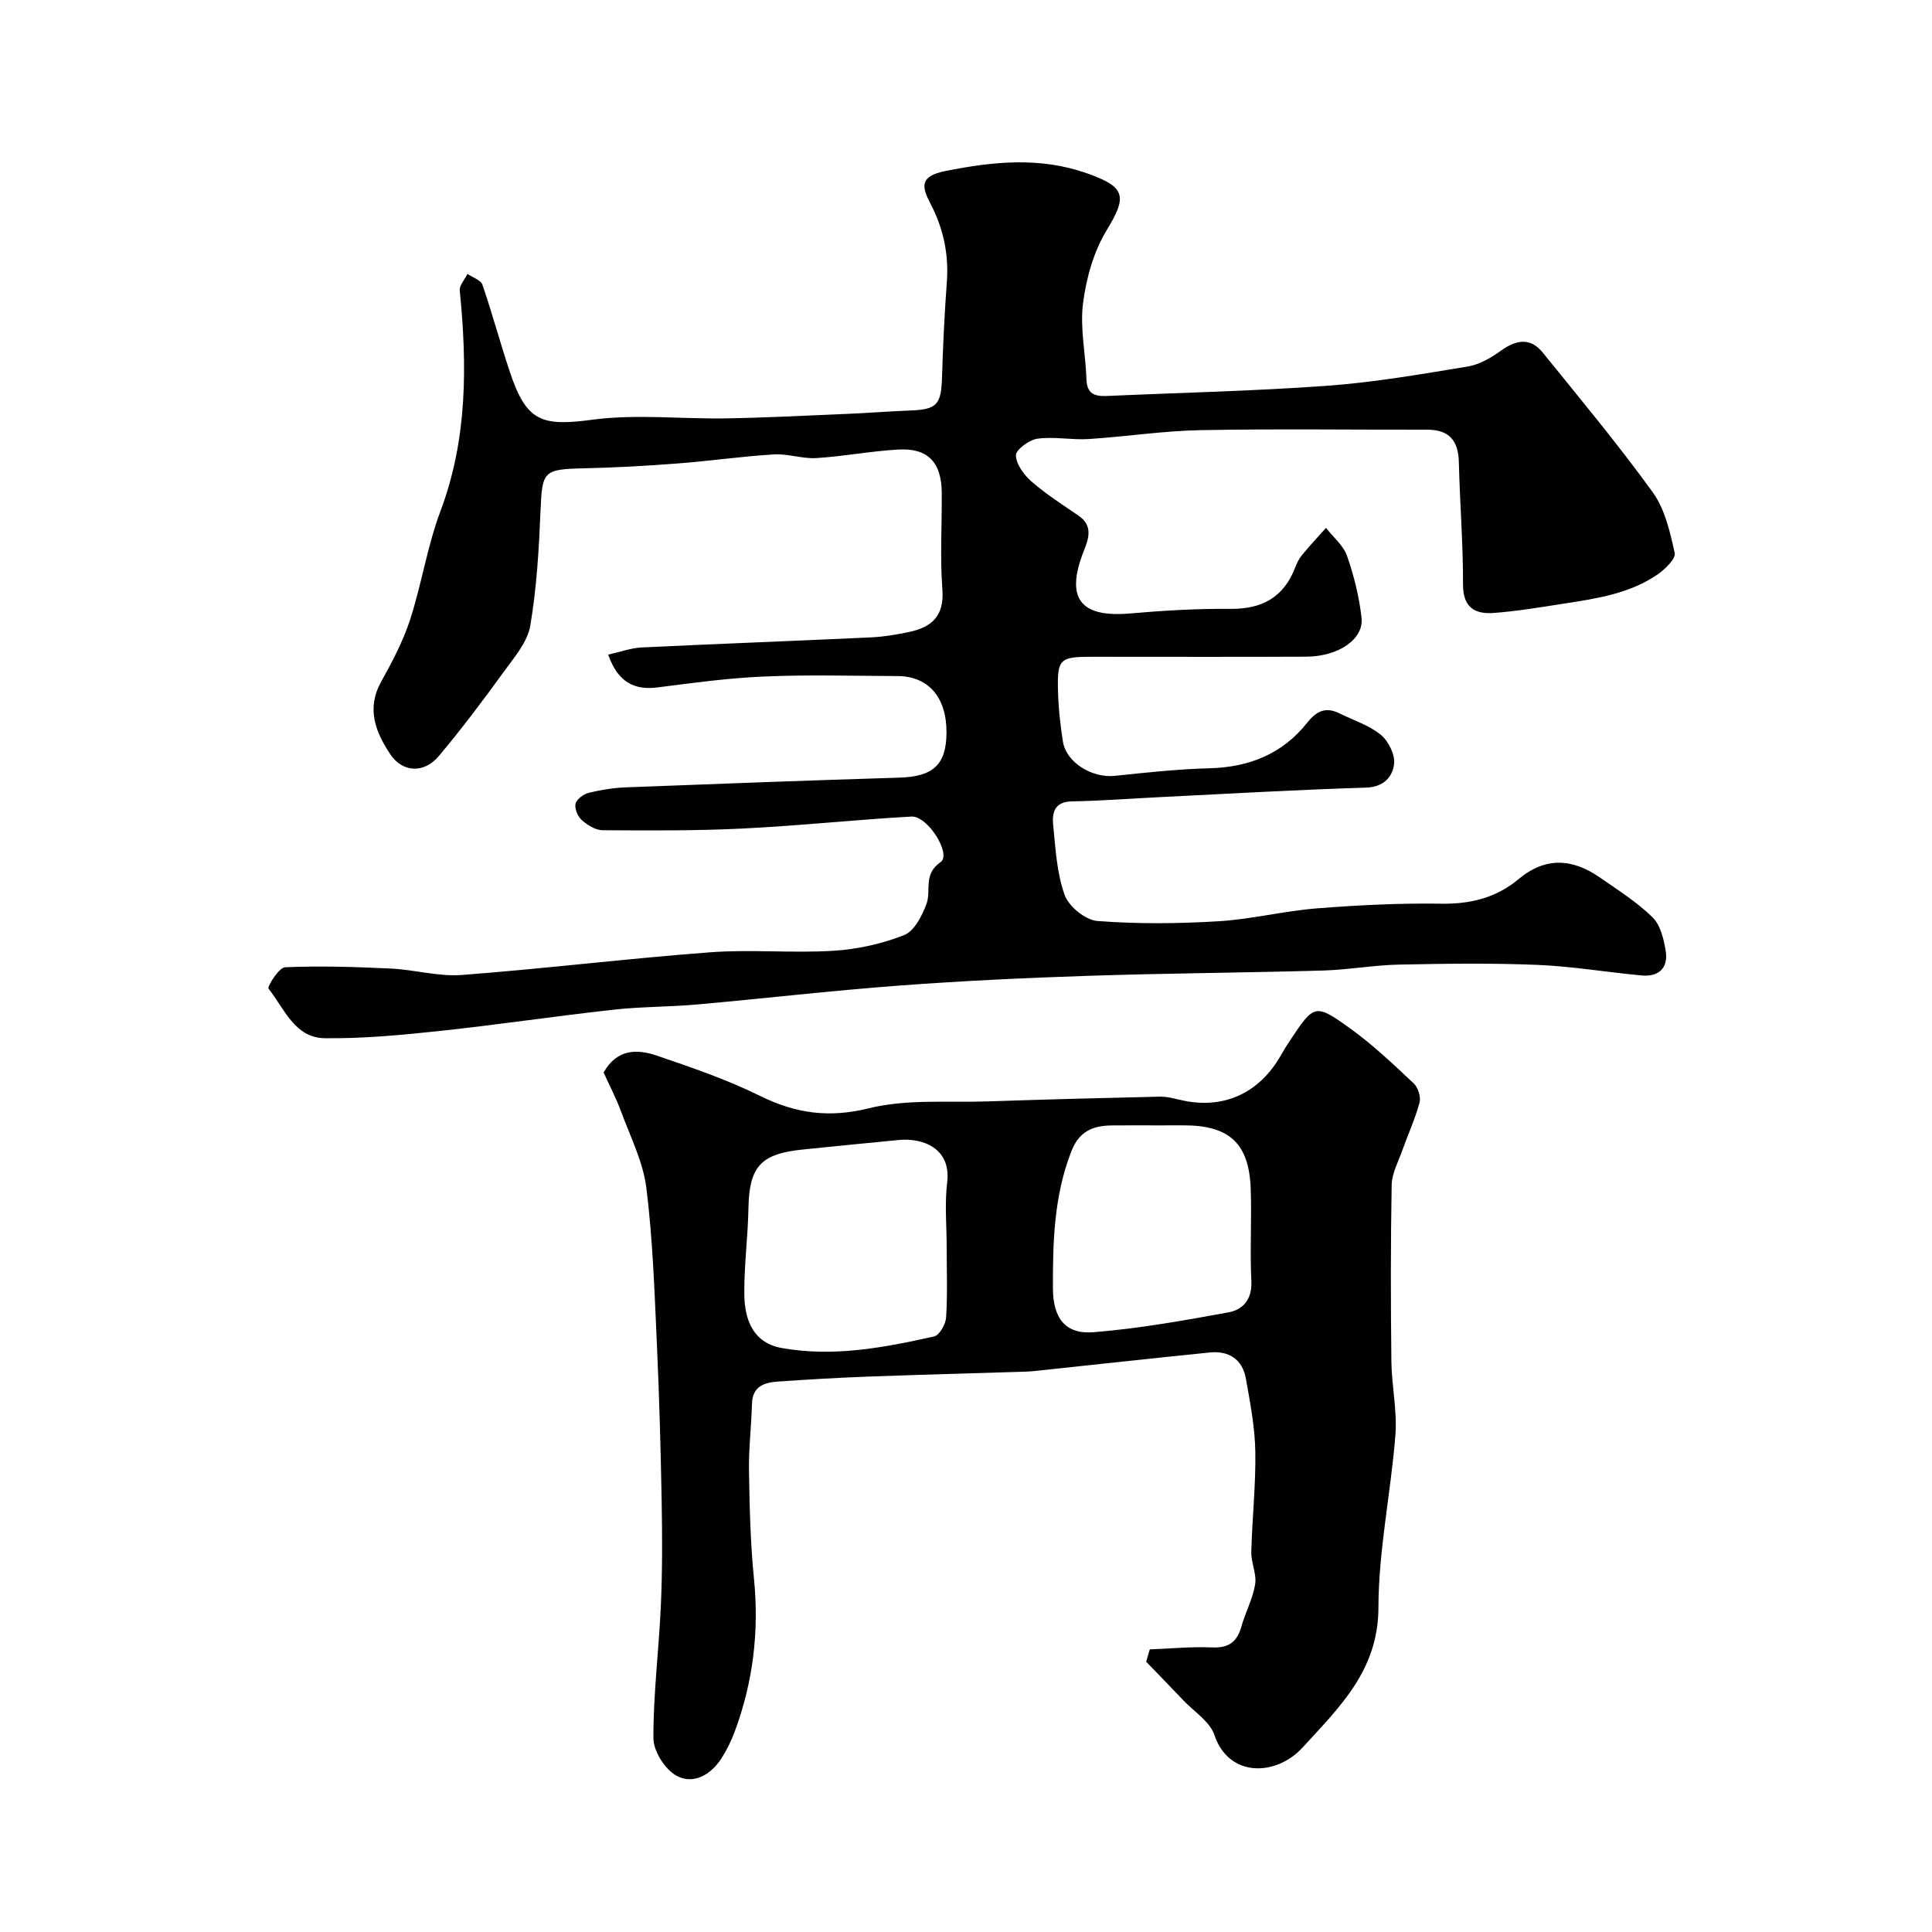
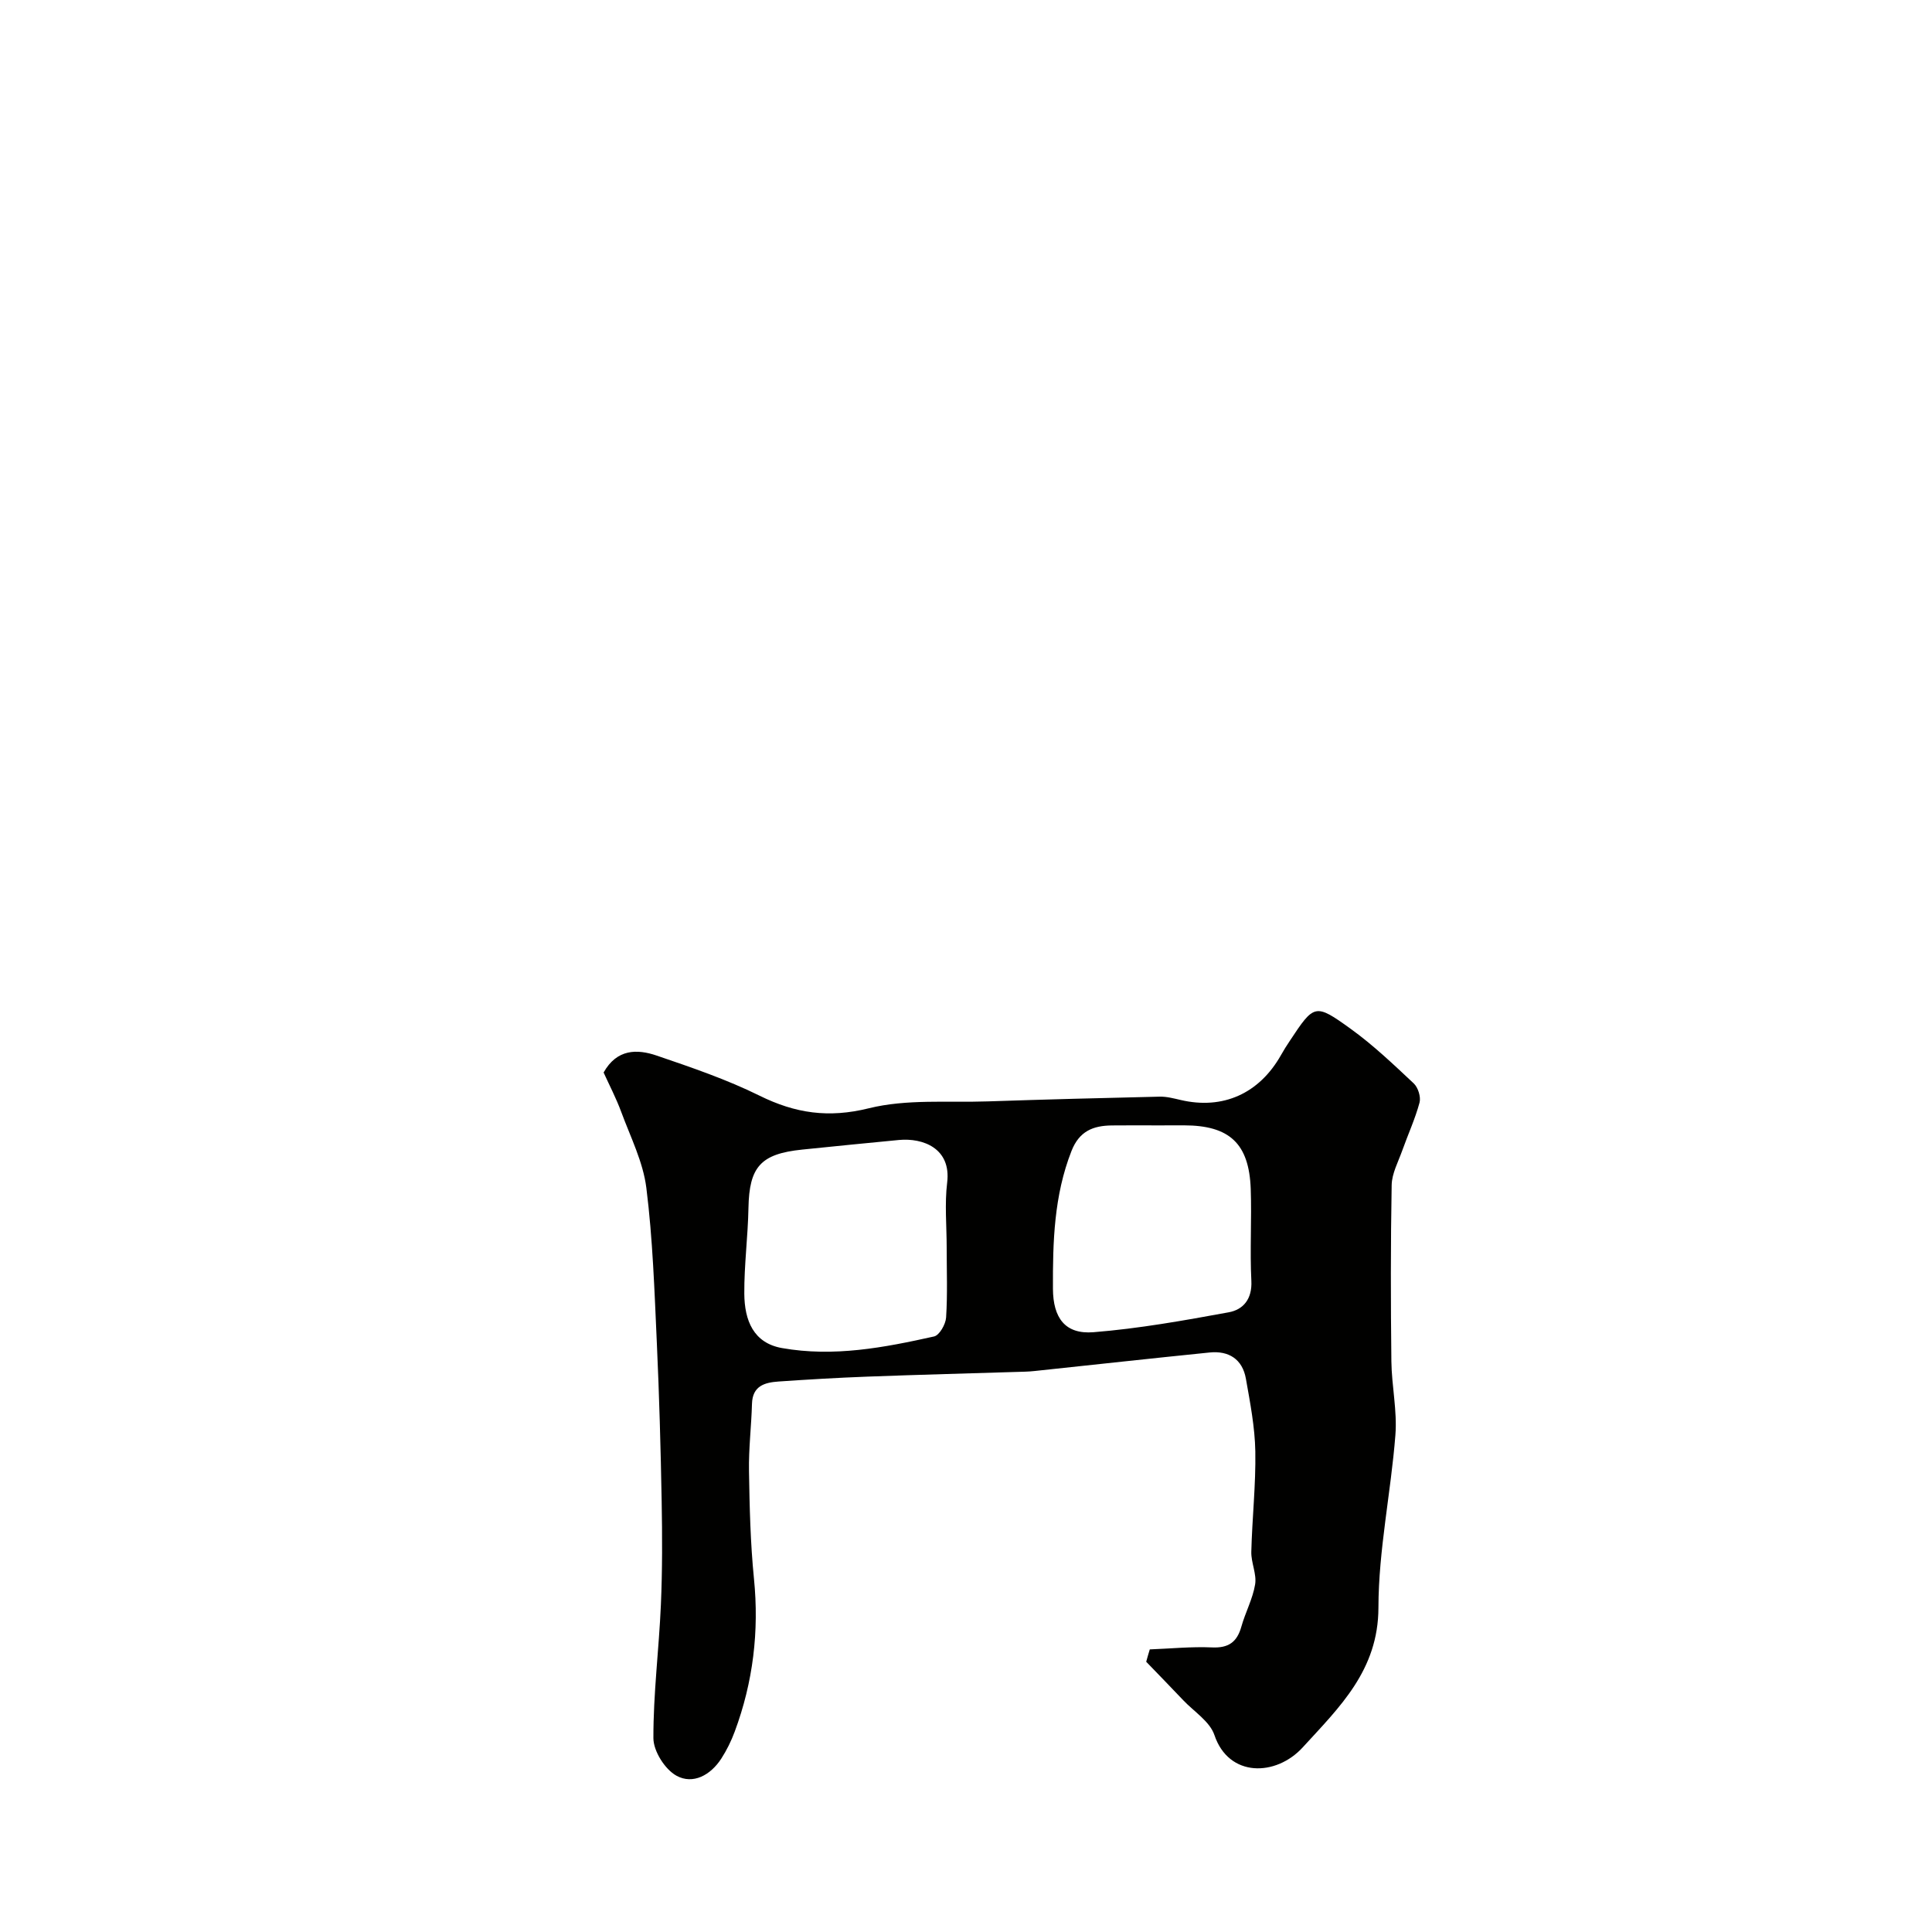
<svg xmlns="http://www.w3.org/2000/svg" enable-background="new 0 0 400 400" viewBox="0 0 400 400">
  <g fill="#010100">
-     <path d="m125.92 135.53c2.57-.57 4.71-1.37 6.88-1.48 15.86-.76 31.72-1.35 47.58-2.09 2.6-.12 5.21-.57 7.77-1.1 4.71-.98 7.38-3.28 6.96-8.81-.5-6.63-.09-13.32-.13-19.99-.03-6.26-2.81-9.31-8.88-8.99-5.71.3-11.38 1.42-17.09 1.77-2.9.18-5.88-.94-8.78-.76-6.71.41-13.39 1.38-20.1 1.89-6.42.49-12.86.85-19.3.99-8.28.18-8.58.62-8.91 8.56-.33 8.03-.79 16.12-2.13 24.02-.58 3.4-3.32 6.56-5.48 9.54-4.33 5.96-8.75 11.87-13.49 17.49-3.03 3.6-7.5 3.39-10.03-.43-3.01-4.54-4.99-9.4-1.88-14.99 2.3-4.13 4.55-8.4 6-12.87 2.4-7.4 3.56-15.22 6.29-22.48 5.61-14.94 5.51-30.17 3.99-45.65-.11-1.08 1.04-2.29 1.6-3.44 1.07.74 2.75 1.26 3.09 2.24 2.06 5.98 3.69 12.11 5.7 18.11 3.44 10.29 6.59 11.23 17.12 9.83 9.08-1.2 18.45-.11 27.69-.27 8.4-.14 16.8-.59 25.19-.94 4.29-.18 8.57-.53 12.85-.69 5.52-.2 6.43-1.2 6.6-6.77.2-6.6.51-13.21 1-19.8.43-5.75-.7-11.09-3.34-16.16-1.88-3.59-2.38-5.77 3.08-6.86 9.91-1.97 19.54-2.96 29.3.49 8.03 2.84 8.33 4.75 4.04 11.8-2.69 4.42-4.22 9.92-4.88 15.11-.66 5.13.55 10.49.71 15.75.09 3.05 1.77 3.54 4.25 3.43 15.2-.68 30.42-1.01 45.59-2.11 9.76-.71 19.45-2.4 29.12-3.99 2.41-.4 4.81-1.81 6.84-3.27 3.15-2.26 6.08-2.81 8.66.38 7.73 9.55 15.6 19 22.79 28.94 2.52 3.49 3.58 8.22 4.54 12.55.26 1.19-1.99 3.38-3.54 4.45-5.78 3.97-12.58 4.99-19.32 6.03-4.83.75-9.67 1.57-14.54 1.94-3.93.3-6.45-1.07-6.43-5.92.03-8.43-.66-16.86-.86-25.29-.1-4.47-2.01-6.74-6.57-6.73-15.67.03-31.34-.2-47 .1-7.71.15-15.39 1.35-23.1 1.84-3.52.22-7.13-.55-10.59-.07-1.71.23-4.5 2.31-4.45 3.46.07 1.89 1.72 4.09 3.31 5.47 3 2.6 6.39 4.76 9.68 7.02 3.03 2.09 2.07 4.77 1.06 7.31-3.84 9.77-.77 13.81 9.57 12.92 6.91-.6 13.87-1.02 20.79-.95 6.57.06 11.05-2.4 13.42-8.58.35-.91.8-1.84 1.42-2.58 1.59-1.92 3.29-3.75 4.95-5.61 1.5 1.92 3.59 3.62 4.36 5.8 1.44 4.11 2.5 8.44 3 12.76.52 4.48-4.75 8.08-11.47 8.11-14.83.07-29.67.02-44.5.02-6.43 0-7.02.48-6.88 6.76.08 3.6.46 7.21 1.02 10.77.69 4.37 6.05 7.62 10.76 7.12 6.52-.69 13.07-1.4 19.62-1.57 8.21-.22 15.09-2.98 20.21-9.44 1.91-2.41 3.83-3.33 6.64-1.94 2.9 1.44 6.15 2.45 8.59 4.45 1.6 1.31 3 4.16 2.75 6.09-.34 2.63-2.16 4.74-5.82 4.85-13.87.42-27.73 1.23-41.6 1.91-6.44.31-12.87.82-19.31.94-3.65.07-4.1 2.42-3.85 4.93.49 4.87.75 9.93 2.38 14.46.86 2.38 4.31 5.18 6.77 5.37 8.3.64 16.71.56 25.03.06 6.83-.41 13.58-2.13 20.41-2.67 8.57-.68 17.2-1.1 25.8-.97 6.07.09 11.38-1.25 15.98-5.1 5.57-4.65 11.17-4.25 16.81-.33 3.75 2.61 7.68 5.08 10.91 8.25 1.64 1.61 2.34 4.54 2.73 6.99.55 3.49-1.44 5.38-4.98 5.05-7.19-.67-14.34-1.89-21.54-2.19-9.56-.39-19.15-.26-28.72-.06-5.25.11-10.49 1.08-15.75 1.23-16.26.46-32.54.56-48.8 1.1-13.04.43-26.09 1.05-39.1 2.03-13.92 1.04-27.8 2.66-41.7 3.9-5.75.51-11.56.44-17.29 1.08-12.03 1.33-24 3.12-36.04 4.41-7.88.84-15.83 1.59-23.74 1.49-6.19-.07-8.37-6.16-11.61-10.26-.32-.4 2.15-4.37 3.41-4.43 7.29-.31 14.61-.08 21.91.27 4.91.23 9.84 1.69 14.67 1.33 17.17-1.3 34.29-3.41 51.46-4.7 8.45-.63 17.01.21 25.48-.31 4.96-.3 10.04-1.43 14.65-3.24 2.11-.83 3.73-4.01 4.64-6.47 1.03-2.8-.76-6.11 2.93-8.66 2.29-1.59-2.64-9.61-6.07-9.42-11.66.66-23.28 1.91-34.94 2.48-9.65.48-19.33.41-29 .35-1.46-.01-3.13-1.07-4.29-2.1-.84-.75-1.53-2.39-1.29-3.39.23-.94 1.66-1.99 2.74-2.26 2.53-.62 5.16-1.03 7.76-1.13 18.85-.73 37.7-1.43 56.55-2.01 7-.21 9.74-2.67 9.75-9.39.02-7.27-3.76-11.62-10.19-11.64-9.17-.03-18.34-.3-27.49.09-7.37.31-14.72 1.31-22.05 2.25-4.93.67-8.33-1.12-10.31-6.78z" />
    <path d="m238.05 341.49c4.29-.16 8.6-.6 12.87-.41 3.42.16 5.19-1.09 6.09-4.3.83-2.96 2.36-5.76 2.85-8.75.35-2.15-.85-4.5-.79-6.75.17-6.93.95-13.87.83-20.79-.09-5.03-1.07-10.06-1.95-15.04-.71-4.03-3.53-5.84-7.52-5.43-12.07 1.22-24.12 2.55-36.19 3.83-.66.07-1.32.12-1.98.14-10.93.34-21.86.62-32.79 1.03-6.1.23-12.2.59-18.3 1.01-2.85.2-5.38.9-5.48 4.62-.13 4.64-.7 9.27-.62 13.9.12 7.43.29 14.9 1.03 22.29 1.09 10.91-.18 21.43-3.98 31.66-.72 1.95-1.66 3.86-2.79 5.61-2.21 3.41-5.85 5.42-9.28 3.53-2.38-1.31-4.76-5.08-4.77-7.76-.03-9.2 1.15-18.4 1.55-27.62.31-7.15.29-14.32.16-21.47-.2-10.93-.5-21.87-1-32.79-.49-10.7-.84-21.45-2.17-32.06-.67-5.37-3.28-10.52-5.19-15.7-1.06-2.88-2.5-5.63-3.66-8.19 2.75-4.9 6.94-4.89 11-3.5 7.21 2.46 14.5 4.94 21.31 8.31 7.4 3.65 14.27 4.66 22.59 2.6 7.86-1.95 16.42-1.15 24.68-1.43 11.85-.4 23.7-.71 35.56-.98 1.44-.03 2.9.36 4.33.69 8.75 2.05 16.28-1.32 20.79-9.32.56-1 1.17-1.97 1.81-2.92 5.05-7.62 5.21-7.83 12.62-2.48 4.65 3.35 8.85 7.36 13.04 11.29.9.84 1.51 2.81 1.2 3.97-.91 3.38-2.4 6.61-3.58 9.93-.84 2.36-2.15 4.75-2.19 7.15-.22 12.16-.2 24.32-.06 36.48.06 5.1 1.23 10.25.83 15.29-.93 11.92-3.49 23.8-3.51 35.7-.02 12.99-8.08 20.63-15.67 28.94-5.54 6.06-15.32 6.28-18.29-2.55-.95-2.81-4.22-4.85-6.46-7.21-2.53-2.67-5.1-5.31-7.66-7.96.23-.86.48-1.71.74-2.56zm-42.05-83.19c0-4.49-.44-9.04.1-13.46.87-7.12-5.04-9.28-9.97-8.82-6.68.63-13.36 1.31-20.04 1.99-8.62.88-10.97 3.58-11.13 12.09-.11 5.92-.9 11.83-.86 17.75.04 5.54 1.9 10.2 7.79 11.25 10.73 1.9 21.14-.09 31.5-2.4 1.11-.25 2.4-2.52 2.49-3.93.31-4.81.12-9.65.12-14.47zm43.65-25.3c-3.16 0-6.32-.03-9.48.01-3.84.05-6.71 1.16-8.33 5.29-3.63 9.24-3.88 18.83-3.84 28.51.03 6.07 2.53 9.48 8.4 9.01 9.38-.75 18.71-2.42 27.98-4.12 3.03-.55 4.89-2.75 4.7-6.51-.32-6.33.09-12.7-.13-19.03-.34-9.42-4.4-13.16-13.82-13.17-1.82.01-3.65.01-5.48.01z" />
  </g>
</svg>